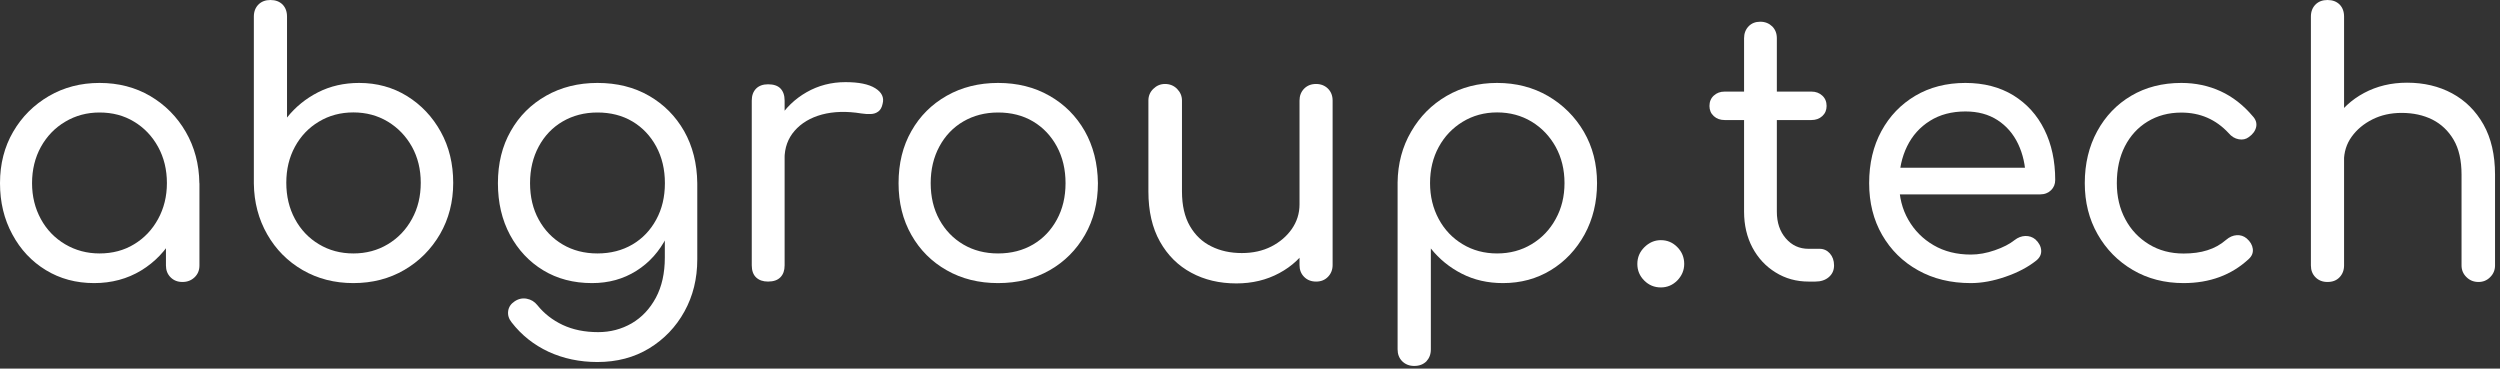
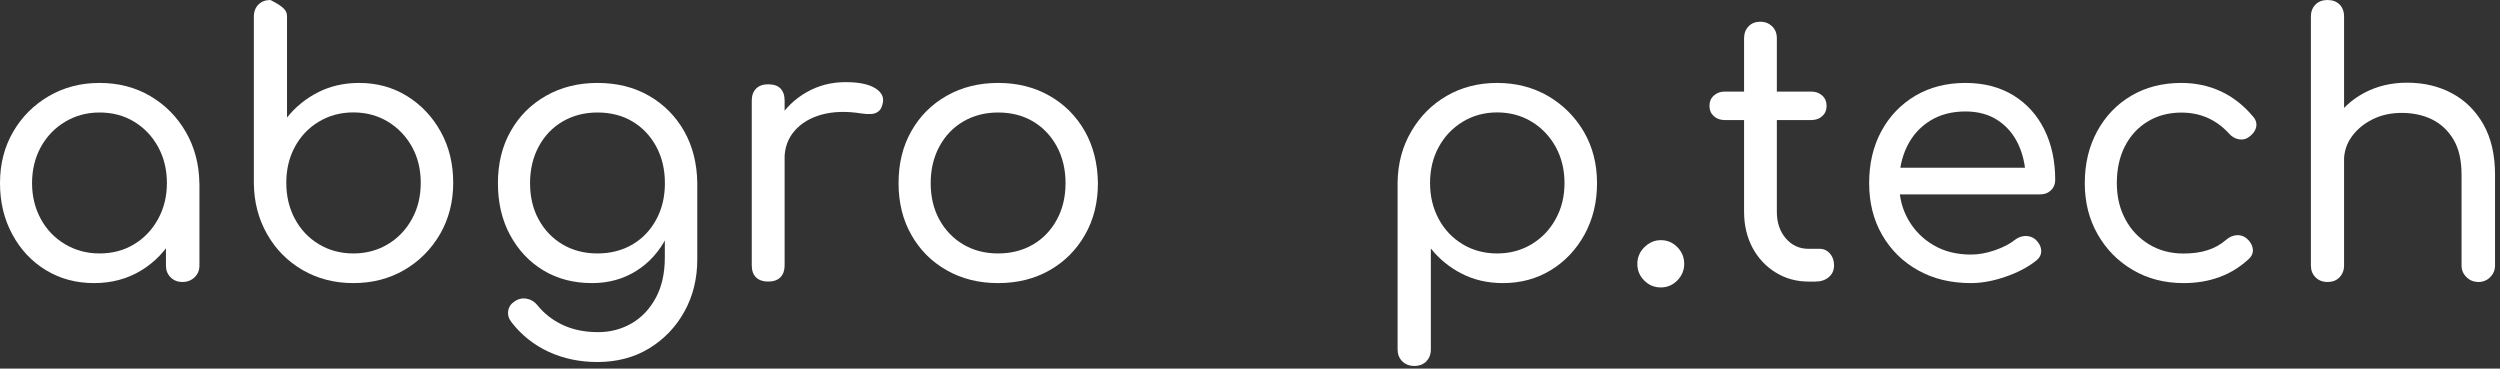
<svg xmlns="http://www.w3.org/2000/svg" width="312" height="46" viewBox="0 0 312 46" fill="none">
  <rect x="0" y="0" width="312" height="46" fill="#333333" stroke="none" />
  <g clip-path="url(#clip0_447_7587)">
    <path d="M11.75 35.33C9.5 35.33 7.49 34.79 5.72 33.71C3.95 32.63 2.55 31.14 1.54 29.25C0.51 27.36 0 25.23 0 22.86C0 20.46 0.55 18.32 1.64 16.45C2.73 14.57 4.22 13.09 6.1 11.99C7.97 10.9 10.08 10.35 12.42 10.35C14.79 10.35 16.9 10.9 18.76 11.99C20.62 13.09 22.1 14.58 23.19 16.47C24.28 18.36 24.85 20.49 24.88 22.86L23.26 23.27C23.26 25.55 22.75 27.61 21.73 29.44C20.71 31.27 19.34 32.71 17.61 33.76C15.89 34.8 13.93 35.33 11.75 35.33ZM12.42 31.63C14.04 31.63 15.48 31.25 16.74 30.48C18 29.72 19 28.67 19.73 27.33C20.46 26 20.83 24.5 20.83 22.85C20.83 21.17 20.46 19.66 19.73 18.33C19 17 18 15.95 16.74 15.19C15.48 14.42 14.04 14.04 12.42 14.04C10.86 14.04 9.43 14.42 8.14 15.19C6.85 15.95 5.84 17.01 5.1 18.34C4.37 19.67 4 21.18 4 22.86C4 24.51 4.37 26 5.1 27.34C5.83 28.68 6.85 29.73 8.14 30.49C9.43 31.25 10.86 31.63 12.42 31.63ZM22.77 35.19C22.17 35.19 21.68 35 21.29 34.61C20.9 34.22 20.71 33.73 20.71 33.13V25.93L21.56 21.61L24.89 22.87V33.13C24.89 33.73 24.69 34.22 24.28 34.61C23.87 35 23.37 35.19 22.77 35.19Z" fill="white" />
-     <path d="M44.1 35.33C41.76 35.33 39.65 34.79 37.78 33.71C35.91 32.63 34.43 31.14 33.35 29.25C32.27 27.36 31.71 25.25 31.68 22.9V2.07C31.68 1.44 31.88 0.94 32.26 0.56C32.64 0.18 33.15 0 33.75 0C34.38 0 34.88 0.19 35.26 0.56C35.63 0.94 35.82 1.44 35.82 2.07V14.67C36.87 13.35 38.16 12.3 39.69 11.52C41.22 10.74 42.93 10.35 44.82 10.35C47.04 10.35 49.03 10.9 50.8 11.99C52.57 13.09 53.97 14.57 55.01 16.45C56.05 18.33 56.56 20.45 56.56 22.82C56.56 25.19 56.01 27.32 54.92 29.21C53.82 31.1 52.34 32.59 50.46 33.69C48.59 34.78 46.47 35.33 44.1 35.33ZM44.1 31.63C45.69 31.63 47.12 31.25 48.4 30.48C49.67 29.72 50.68 28.67 51.41 27.33C52.15 26 52.51 24.49 52.51 22.81C52.51 21.13 52.14 19.63 51.41 18.31C50.67 16.99 49.67 15.95 48.4 15.18C47.12 14.41 45.69 14.03 44.1 14.03C42.51 14.03 41.08 14.41 39.8 15.18C38.52 15.94 37.53 16.99 36.81 18.31C36.09 19.63 35.73 21.13 35.73 22.81C35.73 24.49 36.09 26 36.81 27.33C37.53 28.67 38.53 29.72 39.8 30.48C41.08 31.25 42.51 31.63 44.1 31.63Z" fill="white" />
+     <path d="M44.1 35.33C41.76 35.33 39.65 34.79 37.78 33.71C35.91 32.63 34.43 31.14 33.35 29.25C32.27 27.36 31.71 25.25 31.68 22.9V2.07C31.68 1.44 31.88 0.94 32.26 0.56C32.64 0.18 33.15 0 33.75 0C35.63 0.94 35.82 1.44 35.82 2.07V14.67C36.87 13.35 38.16 12.3 39.69 11.52C41.22 10.74 42.93 10.35 44.82 10.35C47.04 10.35 49.03 10.9 50.8 11.99C52.57 13.09 53.97 14.57 55.01 16.45C56.05 18.33 56.56 20.45 56.56 22.82C56.56 25.19 56.01 27.32 54.92 29.21C53.82 31.1 52.34 32.59 50.46 33.69C48.59 34.78 46.47 35.33 44.1 35.33ZM44.1 31.63C45.69 31.63 47.12 31.25 48.4 30.48C49.67 29.72 50.68 28.67 51.41 27.33C52.15 26 52.51 24.49 52.51 22.81C52.51 21.13 52.14 19.63 51.41 18.31C50.67 16.99 49.67 15.95 48.4 15.18C47.12 14.41 45.69 14.03 44.1 14.03C42.51 14.03 41.08 14.41 39.8 15.18C38.52 15.94 37.53 16.99 36.81 18.31C36.09 19.63 35.73 21.13 35.73 22.81C35.73 24.49 36.09 26 36.81 27.33C37.53 28.67 38.53 29.72 39.8 30.48C41.08 31.25 42.51 31.63 44.1 31.63Z" fill="white" />
    <path d="M73.89 35.33C71.58 35.33 69.55 34.8 67.79 33.73C66.04 32.67 64.66 31.19 63.65 29.32C62.64 27.44 62.14 25.29 62.14 22.86C62.14 20.4 62.67 18.23 63.74 16.36C64.8 14.48 66.27 13.02 68.15 11.95C70.02 10.89 72.16 10.35 74.56 10.35C76.99 10.35 79.13 10.88 80.99 11.95C82.85 13.02 84.31 14.49 85.38 16.36C86.44 18.24 86.99 20.4 87.02 22.86L84.59 23.27C84.59 25.64 84.13 27.73 83.22 29.55C82.3 31.37 81.04 32.78 79.42 33.8C77.8 34.82 75.96 35.33 73.89 35.33ZM74.56 45.18C72.34 45.18 70.31 44.75 68.46 43.9C66.62 43.04 65.08 41.82 63.85 40.23C63.49 39.78 63.35 39.31 63.42 38.81C63.49 38.31 63.76 37.92 64.21 37.62C64.69 37.29 65.2 37.18 65.74 37.28C66.28 37.38 66.71 37.65 67.05 38.07C67.89 39.12 68.95 39.95 70.22 40.55C71.5 41.15 72.97 41.45 74.65 41.45C76.18 41.45 77.57 41.08 78.84 40.35C80.1 39.61 81.1 38.55 81.85 37.16C82.6 35.76 82.97 34.09 82.97 32.14V25.57L84.36 22.15L87.02 22.87V32.37C87.02 34.77 86.49 36.94 85.42 38.87C84.36 40.8 82.88 42.34 81.01 43.48C79.15 44.61 76.99 45.18 74.56 45.18ZM74.56 31.63C76.21 31.63 77.67 31.25 78.93 30.51C80.19 29.77 81.18 28.73 81.9 27.4C82.62 26.08 82.98 24.57 82.98 22.86C82.98 21.15 82.62 19.63 81.9 18.29C81.18 16.96 80.19 15.91 78.93 15.16C77.67 14.41 76.21 14.04 74.56 14.04C72.94 14.04 71.49 14.42 70.22 15.16C68.95 15.9 67.95 16.95 67.23 18.29C66.51 19.63 66.15 21.15 66.15 22.86C66.15 24.57 66.51 26.09 67.23 27.4C67.95 28.72 68.95 29.76 70.22 30.51C71.49 31.26 72.94 31.63 74.56 31.63Z" fill="white" />
    <path d="M95.85 35.14C95.22 35.14 94.73 34.97 94.36 34.62C94 34.28 93.82 33.77 93.82 33.11V12.55C93.82 11.92 94 11.43 94.36 11.06C94.72 10.7 95.22 10.52 95.85 10.52C96.54 10.52 97.06 10.69 97.4 11.04C97.74 11.39 97.92 11.89 97.92 12.55V33.12C97.92 33.75 97.75 34.24 97.4 34.6C97.05 34.96 96.54 35.14 95.85 35.14ZM95.71 19.84C95.77 18.01 96.24 16.38 97.13 14.93C98.01 13.49 99.19 12.35 100.66 11.51C102.13 10.67 103.75 10.25 105.52 10.25C107.17 10.25 108.41 10.5 109.23 11.01C110.05 11.52 110.36 12.17 110.15 12.95C110.06 13.4 109.88 13.72 109.61 13.92C109.34 14.12 109.03 14.22 108.67 14.23C108.31 14.25 107.92 14.22 107.5 14.16C105.67 13.86 104.03 13.91 102.59 14.29C101.15 14.68 100.01 15.36 99.17 16.32C98.33 17.28 97.91 18.45 97.91 19.83H95.71V19.84Z" fill="white" />
    <path d="M124.56 35.33C122.16 35.33 120.02 34.8 118.15 33.73C116.27 32.67 114.8 31.19 113.74 29.32C112.67 27.44 112.14 25.29 112.14 22.86C112.14 20.4 112.67 18.23 113.74 16.36C114.8 14.48 116.27 13.02 118.15 11.95C120.02 10.89 122.16 10.35 124.56 10.35C126.96 10.35 129.1 10.88 130.97 11.95C132.85 13.02 134.31 14.49 135.38 16.36C136.44 18.24 136.99 20.4 137.02 22.86C137.02 25.29 136.48 27.44 135.4 29.32C134.32 31.2 132.85 32.67 130.99 33.73C129.13 34.79 126.99 35.33 124.56 35.33ZM124.56 31.63C126.21 31.63 127.67 31.25 128.93 30.51C130.19 29.77 131.18 28.73 131.9 27.4C132.62 26.08 132.98 24.57 132.98 22.86C132.98 21.15 132.62 19.63 131.9 18.29C131.18 16.96 130.19 15.91 128.93 15.16C127.67 14.41 126.21 14.04 124.56 14.04C122.94 14.04 121.49 14.42 120.22 15.16C118.95 15.9 117.95 16.95 117.23 18.29C116.51 19.63 116.15 21.15 116.15 22.86C116.15 24.57 116.51 26.09 117.23 27.4C117.95 28.72 118.95 29.76 120.22 30.51C121.49 31.26 122.94 31.63 124.56 31.63Z" fill="white" />
-     <path d="M154.3 35.37C152.2 35.37 150.32 34.931 148.68 34.041C147.03 33.16 145.72 31.86 144.76 30.151C143.8 28.441 143.32 26.36 143.32 23.901V12.55C143.32 11.98 143.52 11.491 143.93 11.091C144.34 10.691 144.82 10.48 145.39 10.48C145.99 10.48 146.49 10.681 146.9 11.091C147.3 11.501 147.51 11.98 147.51 12.55V23.89C147.51 25.631 147.84 27.07 148.5 28.21C149.16 29.351 150.05 30.201 151.18 30.75C152.3 31.311 153.57 31.581 154.98 31.581C156.36 31.581 157.58 31.311 158.65 30.77C159.71 30.23 160.57 29.5 161.21 28.59C161.85 27.671 162.18 26.651 162.18 25.511H164.88C164.82 27.37 164.33 29.05 163.42 30.55C162.5 32.05 161.25 33.23 159.66 34.081C158.07 34.941 156.28 35.37 154.3 35.37ZM164.25 35.141C163.65 35.141 163.15 34.95 162.76 34.56C162.37 34.17 162.18 33.681 162.18 33.081V12.55C162.18 11.95 162.37 11.46 162.76 11.06C163.15 10.671 163.64 10.48 164.25 10.48C164.85 10.48 165.34 10.681 165.73 11.06C166.12 11.45 166.31 11.95 166.31 12.55V33.071C166.31 33.67 166.11 34.16 165.73 34.55C165.34 34.95 164.85 35.141 164.25 35.141Z" fill="white" />
    <path d="M176.49 45.67C175.89 45.67 175.39 45.47 175 45.09C174.61 44.7 174.42 44.2 174.42 43.6V22.77C174.45 20.43 175.01 18.31 176.11 16.43C177.2 14.54 178.68 13.05 180.54 11.97C182.4 10.89 184.5 10.35 186.84 10.35C189.21 10.35 191.33 10.9 193.21 11.99C195.08 13.09 196.57 14.57 197.67 16.45C198.76 18.33 199.31 20.46 199.31 22.86C199.31 25.23 198.79 27.36 197.76 29.25C196.72 31.14 195.32 32.63 193.55 33.71C191.78 34.79 189.79 35.33 187.57 35.33C185.68 35.33 183.97 34.94 182.44 34.16C180.91 33.38 179.62 32.33 178.57 31.01V43.61C178.57 44.21 178.38 44.7 178.01 45.1C177.62 45.48 177.12 45.67 176.49 45.67ZM186.84 31.63C188.43 31.63 189.86 31.25 191.14 30.48C192.41 29.72 193.42 28.67 194.15 27.33C194.89 26 195.25 24.5 195.25 22.85C195.25 21.17 194.88 19.66 194.15 18.33C193.41 17 192.41 15.95 191.14 15.18C189.86 14.41 188.43 14.03 186.84 14.03C185.25 14.03 183.82 14.42 182.54 15.2C181.26 15.98 180.27 17.03 179.55 18.35C178.83 19.67 178.47 21.17 178.47 22.85C178.47 24.5 178.83 25.99 179.55 27.33C180.27 28.67 181.27 29.72 182.54 30.48C183.81 31.25 185.25 31.63 186.84 31.63Z" fill="white" />
    <path d="M207.27 35.871C206.46 35.871 205.77 35.581 205.2 35.011C204.63 34.441 204.34 33.751 204.34 32.941C204.34 32.131 204.63 31.431 205.22 30.851C205.81 30.271 206.49 29.971 207.27 29.971C208.08 29.971 208.77 30.261 209.34 30.851C209.91 31.431 210.19 32.131 210.19 32.941C210.19 33.721 209.9 34.401 209.34 34.991C208.77 35.571 208.08 35.871 207.27 35.871Z" fill="white" />
    <path d="M215.23 14.981C214.69 14.981 214.24 14.821 213.88 14.491C213.52 14.161 213.34 13.741 213.34 13.231C213.34 12.691 213.52 12.261 213.88 11.931C214.24 11.601 214.69 11.431 215.23 11.431H226.07C226.61 11.431 227.06 11.601 227.42 11.931C227.78 12.261 227.96 12.691 227.96 13.231C227.96 13.741 227.78 14.161 227.42 14.491C227.06 14.821 226.61 14.981 226.07 14.981H215.23ZM225.72 35.141C224.19 35.141 222.81 34.761 221.58 33.991C220.35 33.231 219.39 32.191 218.7 30.891C218.01 29.581 217.66 28.091 217.66 26.411V4.771C217.66 4.171 217.85 3.681 218.22 3.291C218.59 2.901 219.08 2.711 219.68 2.711C220.28 2.711 220.77 2.911 221.17 3.291C221.56 3.681 221.75 4.171 221.75 4.771V26.421C221.75 27.771 222.12 28.881 222.87 29.751C223.62 30.621 224.56 31.051 225.7 31.051H227.09C227.6 31.051 228.03 31.251 228.37 31.631C228.71 32.021 228.89 32.511 228.89 33.121C228.89 33.731 228.67 34.211 228.24 34.581C227.8 34.961 227.24 35.141 226.55 35.141H225.72Z" fill="white" />
    <path d="M245.96 35.33C243.47 35.33 241.27 34.8 239.37 33.73C237.46 32.67 235.97 31.19 234.89 29.32C233.81 27.45 233.27 25.29 233.27 22.86C233.27 20.4 233.78 18.23 234.8 16.36C235.82 14.48 237.23 13.02 239.03 11.95C240.83 10.89 242.91 10.35 245.28 10.35C247.59 10.35 249.58 10.87 251.27 11.9C252.95 12.94 254.24 14.36 255.14 16.18C256.04 18 256.49 20.09 256.49 22.46C256.49 22.97 256.32 23.4 255.97 23.74C255.62 24.08 255.17 24.26 254.6 24.26H236.11V20.93H254.65L252.81 22.23C252.78 20.64 252.46 19.22 251.86 17.96C251.26 16.7 250.4 15.71 249.29 14.99C248.18 14.27 246.84 13.91 245.29 13.91C243.58 13.91 242.1 14.3 240.86 15.08C239.61 15.86 238.66 16.92 238 18.27C237.34 19.62 237.01 21.15 237.01 22.86C237.01 24.57 237.39 26.09 238.16 27.43C238.92 28.76 239.97 29.82 241.31 30.6C242.64 31.38 244.2 31.77 245.97 31.77C246.93 31.77 247.93 31.59 248.96 31.23C250 30.87 250.81 30.45 251.41 29.97C251.83 29.64 252.28 29.47 252.76 29.45C253.24 29.44 253.66 29.58 254.02 29.88C254.47 30.3 254.71 30.76 254.74 31.25C254.77 31.75 254.56 32.17 254.11 32.53C253.09 33.34 251.82 34.01 250.31 34.53C248.79 35.06 247.34 35.33 245.96 35.33Z" fill="white" />
    <path d="M272.51 35.33C270.14 35.33 268.02 34.78 266.17 33.69C264.31 32.6 262.85 31.11 261.78 29.23C260.71 27.35 260.18 25.23 260.18 22.86C260.18 20.43 260.7 18.27 261.73 16.38C262.76 14.49 264.18 13.01 265.98 11.95C267.78 10.89 269.86 10.35 272.23 10.35C274 10.35 275.64 10.7 277.14 11.39C278.64 12.08 279.97 13.12 281.14 14.5C281.53 14.92 281.67 15.37 281.57 15.85C281.46 16.33 281.16 16.75 280.65 17.11C280.29 17.38 279.87 17.47 279.39 17.38C278.91 17.29 278.49 17.04 278.13 16.61C276.54 14.9 274.58 14.05 272.23 14.05C270.64 14.05 269.24 14.43 268.02 15.17C266.8 15.91 265.86 16.95 265.19 18.25C264.52 19.56 264.18 21.09 264.18 22.86C264.18 24.54 264.53 26.04 265.24 27.36C265.94 28.68 266.93 29.72 268.19 30.49C269.45 31.26 270.89 31.64 272.51 31.64C273.62 31.64 274.61 31.51 275.48 31.23C276.35 30.96 277.13 30.53 277.82 29.93C278.24 29.57 278.68 29.38 279.15 29.35C279.61 29.32 280.03 29.46 280.39 29.76C280.84 30.15 281.09 30.59 281.15 31.06C281.21 31.54 281.04 31.96 280.65 32.32C278.5 34.32 275.78 35.33 272.51 35.33Z" fill="white" />
    <path d="M290.47 25.79C289.87 25.79 289.37 25.59 288.98 25.18C288.59 24.77 288.4 24.27 288.4 23.67V2.07C288.4 1.44 288.6 0.94 288.98 0.56C289.36 0.18 289.87 0 290.47 0C291.1 0 291.6 0.19 291.98 0.56C292.35 0.94 292.54 1.44 292.54 2.07V23.67C292.54 24.27 292.35 24.77 291.98 25.18C291.6 25.58 291.1 25.79 290.47 25.79ZM290.47 35.19C289.87 35.19 289.37 35 288.98 34.61C288.59 34.22 288.4 33.73 288.4 33.13V12.6C288.4 11.97 288.6 11.47 288.98 11.09C289.37 10.72 289.86 10.53 290.47 10.53C291.1 10.53 291.6 10.72 291.98 11.09C292.35 11.47 292.54 11.97 292.54 12.6V33.12C292.54 33.72 292.35 34.21 291.98 34.6C291.6 35 291.1 35.19 290.47 35.19ZM309.32 35.19C308.72 35.19 308.22 34.99 307.81 34.58C307.4 34.18 307.2 33.69 307.2 33.12V21.78C307.2 20.01 306.87 18.56 306.21 17.44C305.55 16.32 304.66 15.48 303.55 14.92C302.44 14.37 301.17 14.09 299.72 14.09C298.37 14.09 297.16 14.36 296.08 14.9C295 15.44 294.14 16.16 293.49 17.06C292.84 17.96 292.52 19 292.52 20.17H289.82C289.85 18.28 290.33 16.59 291.26 15.11C292.19 13.62 293.45 12.45 295.04 11.6C296.63 10.75 298.42 10.32 300.4 10.32C302.5 10.32 304.37 10.76 306.02 11.65C307.67 12.54 308.97 13.83 309.94 15.54C310.9 17.25 311.38 19.34 311.38 21.79V33.13C311.38 33.7 311.18 34.19 310.77 34.59C310.38 34.99 309.89 35.19 309.32 35.19Z" fill="white" />
  </g>
  <defs>
    <clipPath id="clip0_447_7587">
      <rect width="311.39" height="45.67" fill="white" />
    </clipPath>
  </defs>
</svg>